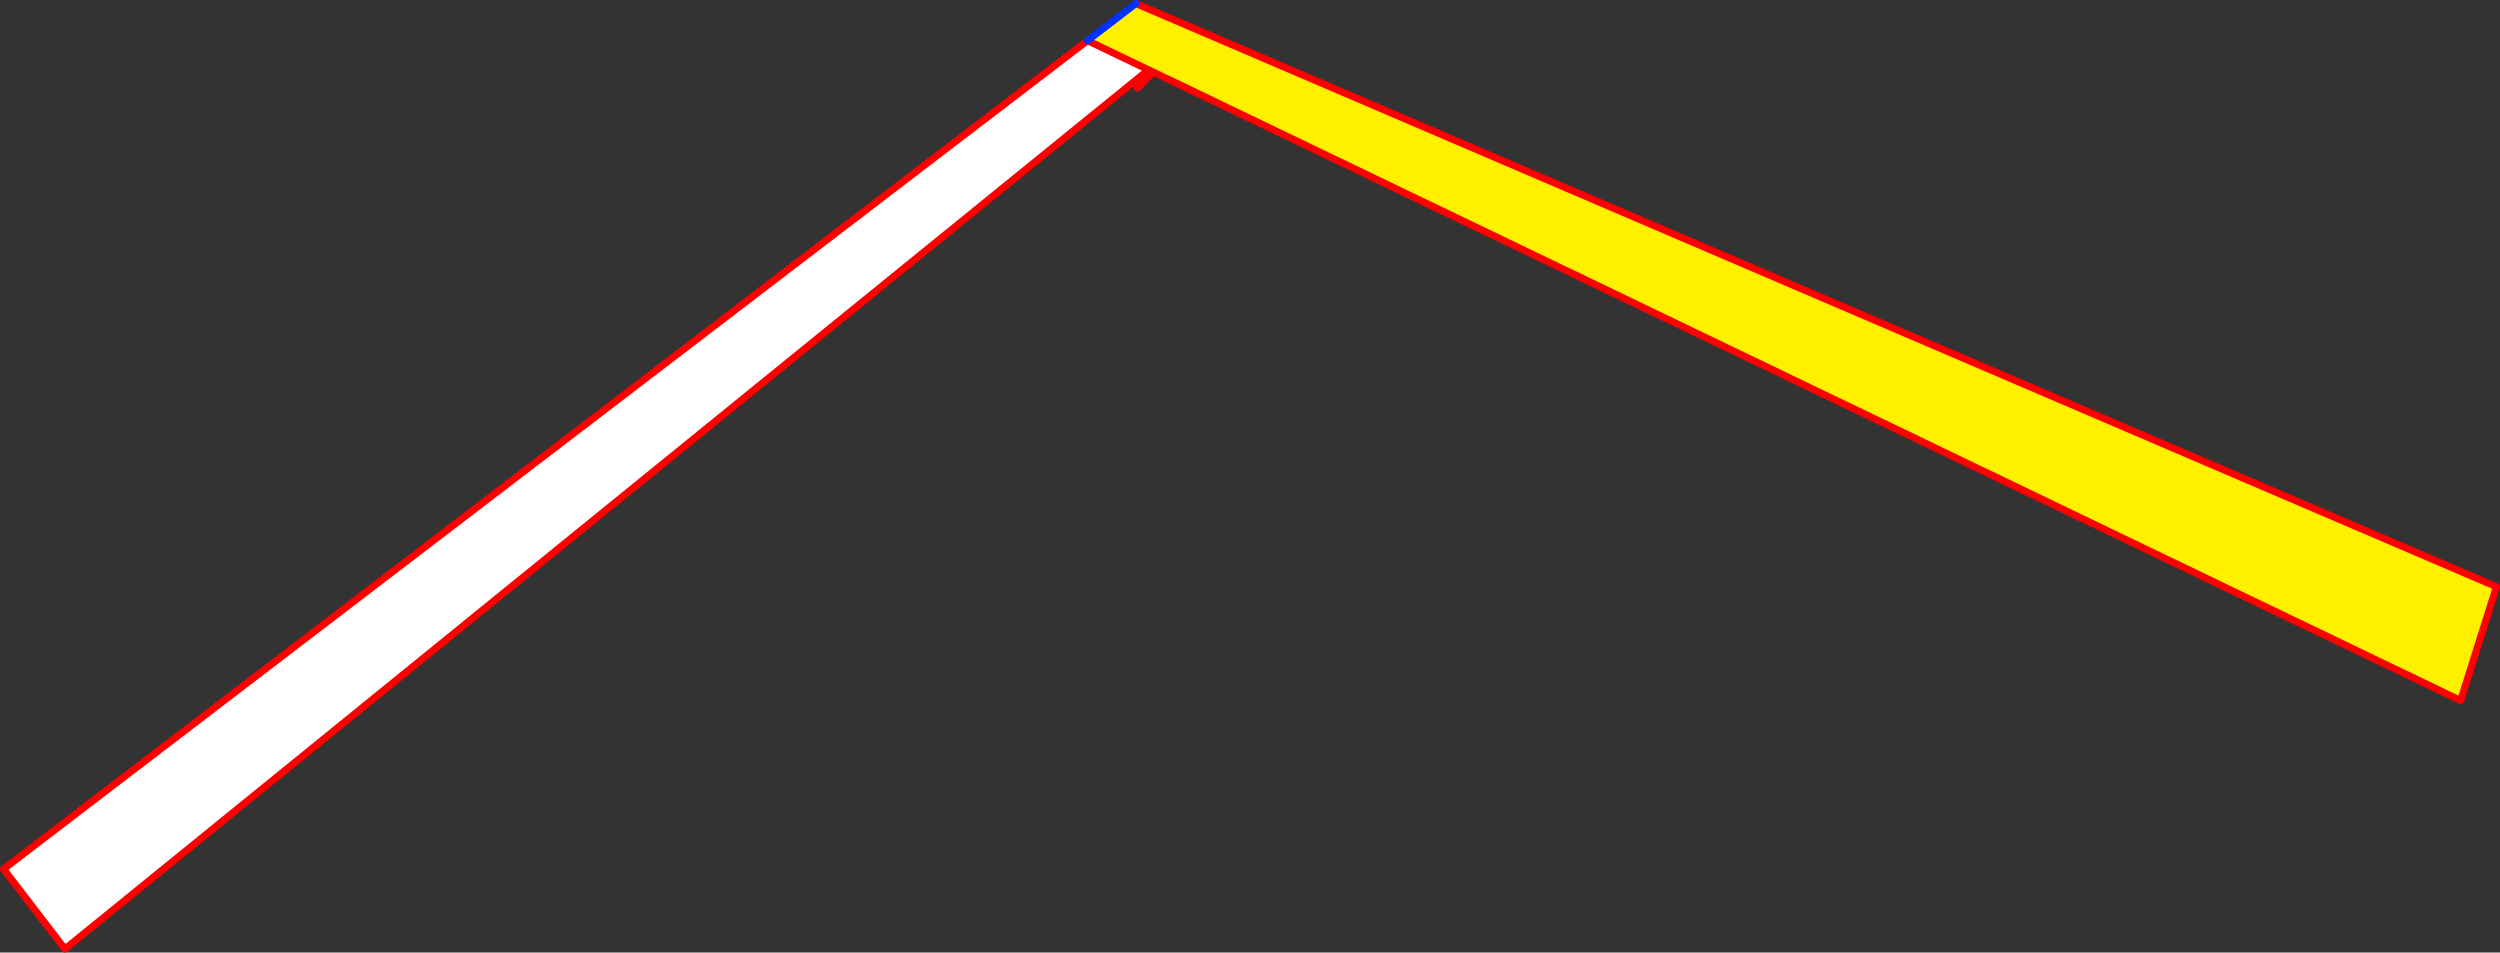
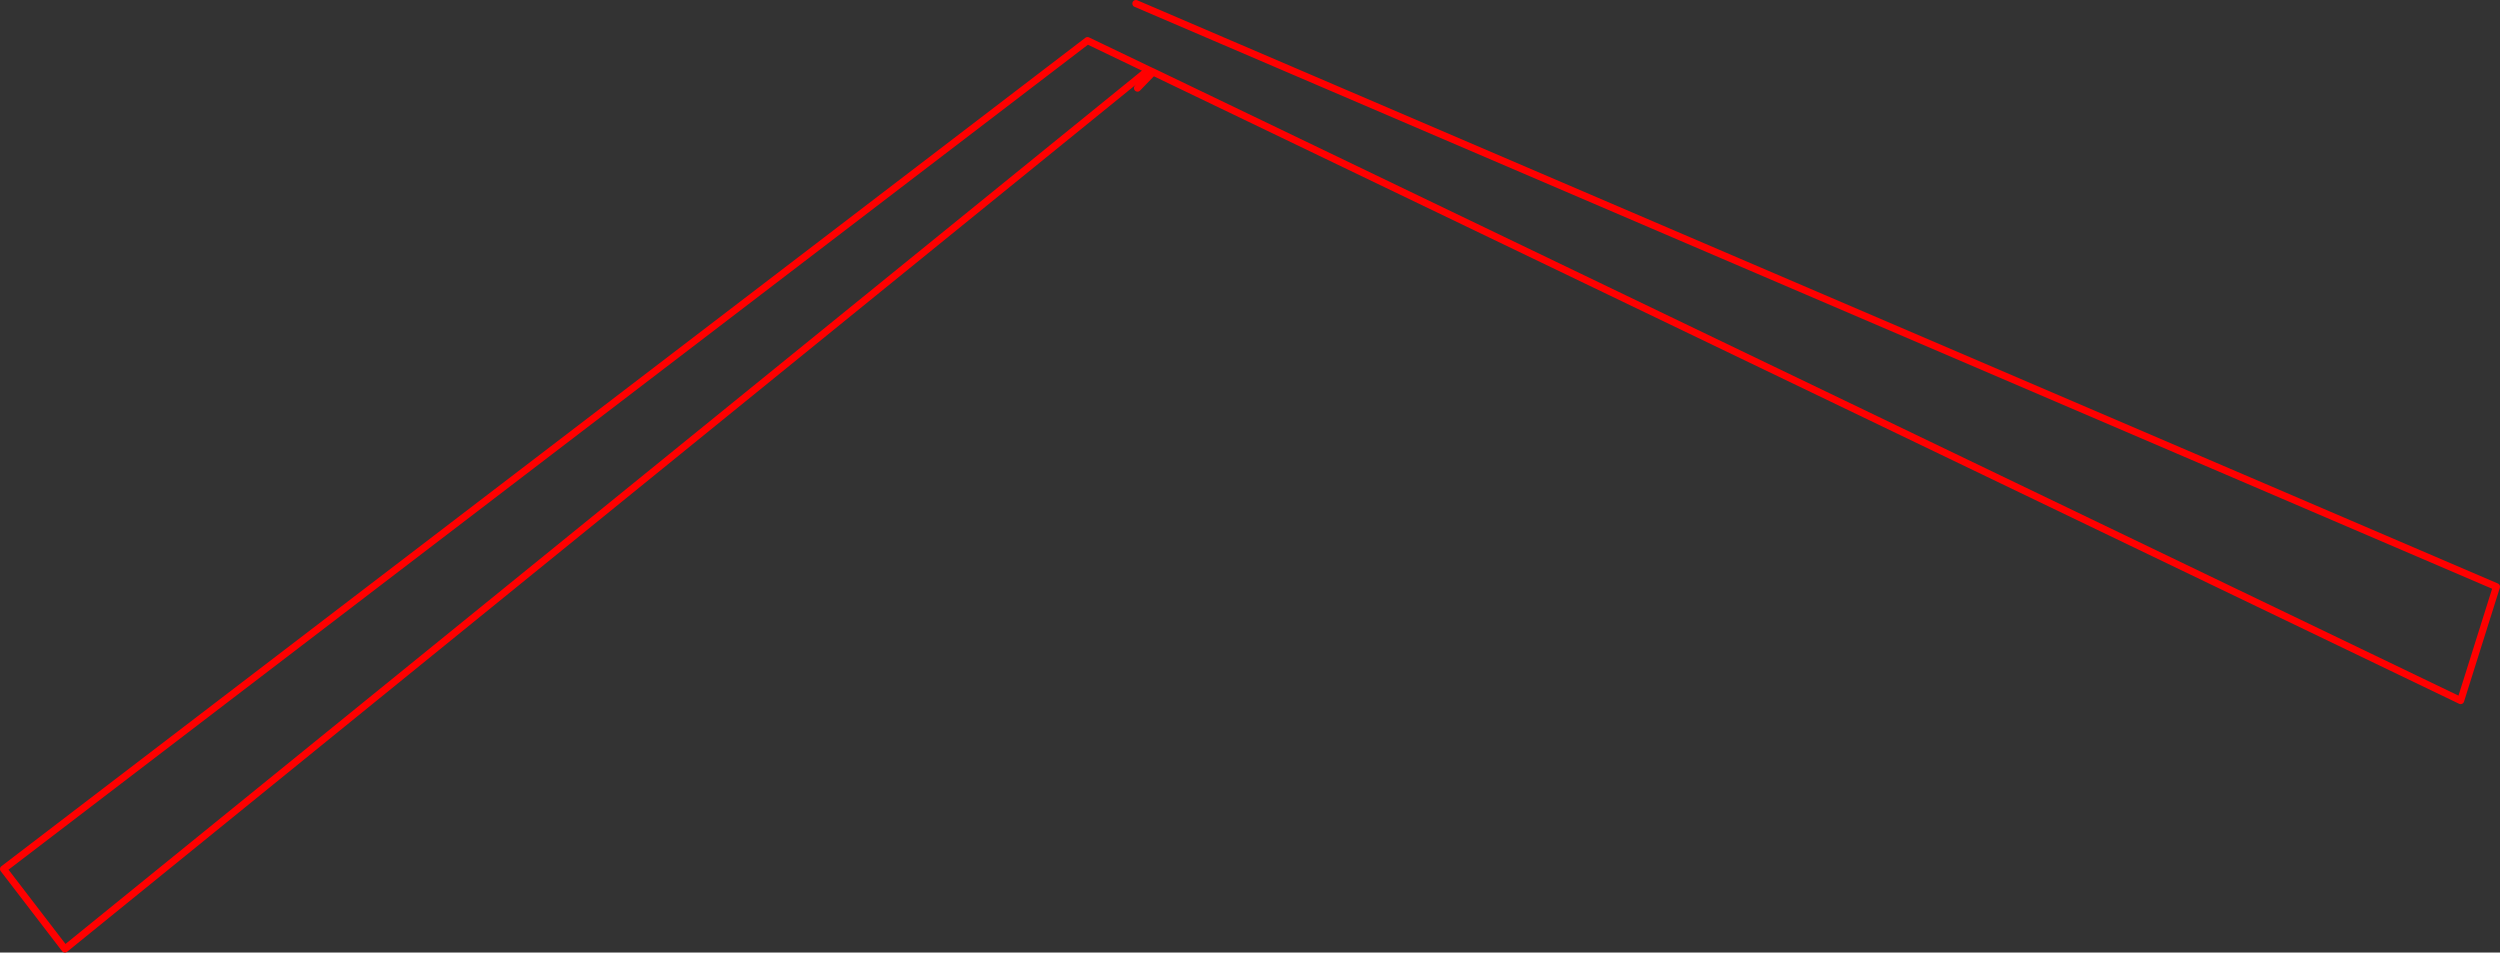
<svg xmlns="http://www.w3.org/2000/svg" height="268.6px" width="704.95px">
  <rect width="100%" height="100%" fill="#333333" stroke="none" />
  <g transform="matrix(1.0, 0.0, 0.0, 1.0, 327.55, -129.25)">
-     <path d="M-3.7 148.95 L-309.25 396.85 -326.55 374.3 -20.9 140.7 -3.7 148.95" fill="#ffffff" fill-rule="evenodd" stroke="none" />
-     <path d="M-7.25 130.25 L376.4 294.7 366.3 326.8 -2.4 149.55 -3.7 148.95 -20.9 140.7 -7.25 130.25" fill="#fff000" fill-rule="evenodd" stroke="none" />
    <path d="M-7.25 130.25 L376.4 294.7 366.3 326.8 -2.4 149.55 -6.8 154.1 M-2.4 149.55 L-3.7 148.95 -309.25 396.85 -326.55 374.3 -20.9 140.7 -3.7 148.95" fill="none" stroke="#ff0000" stroke-linecap="round" stroke-linejoin="round" stroke-width="2.0" />
-     <path d="M-20.9 140.7 L-7.25 130.25 Z" fill="none" stroke="#0032ff" stroke-linecap="round" stroke-linejoin="round" stroke-width="2.0" />
  </g>
</svg>